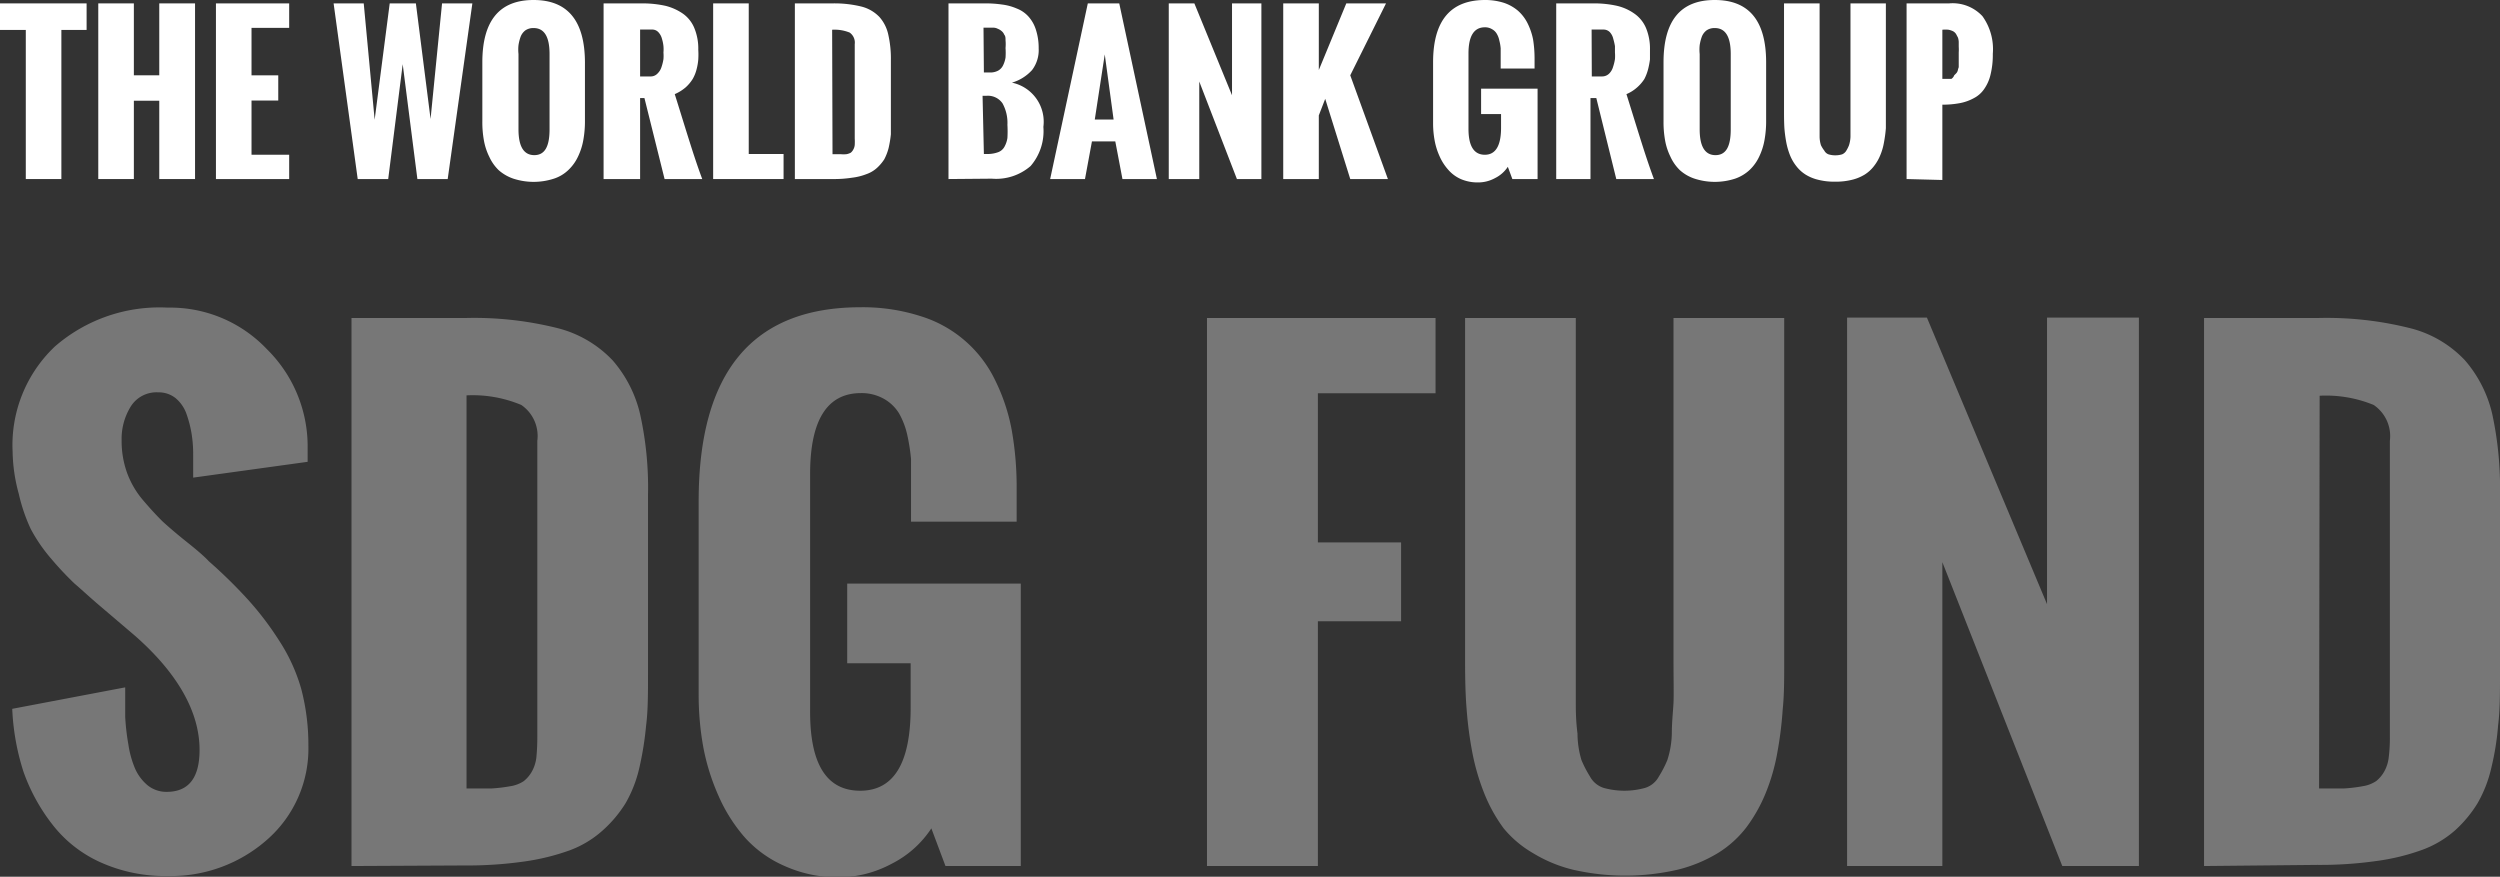
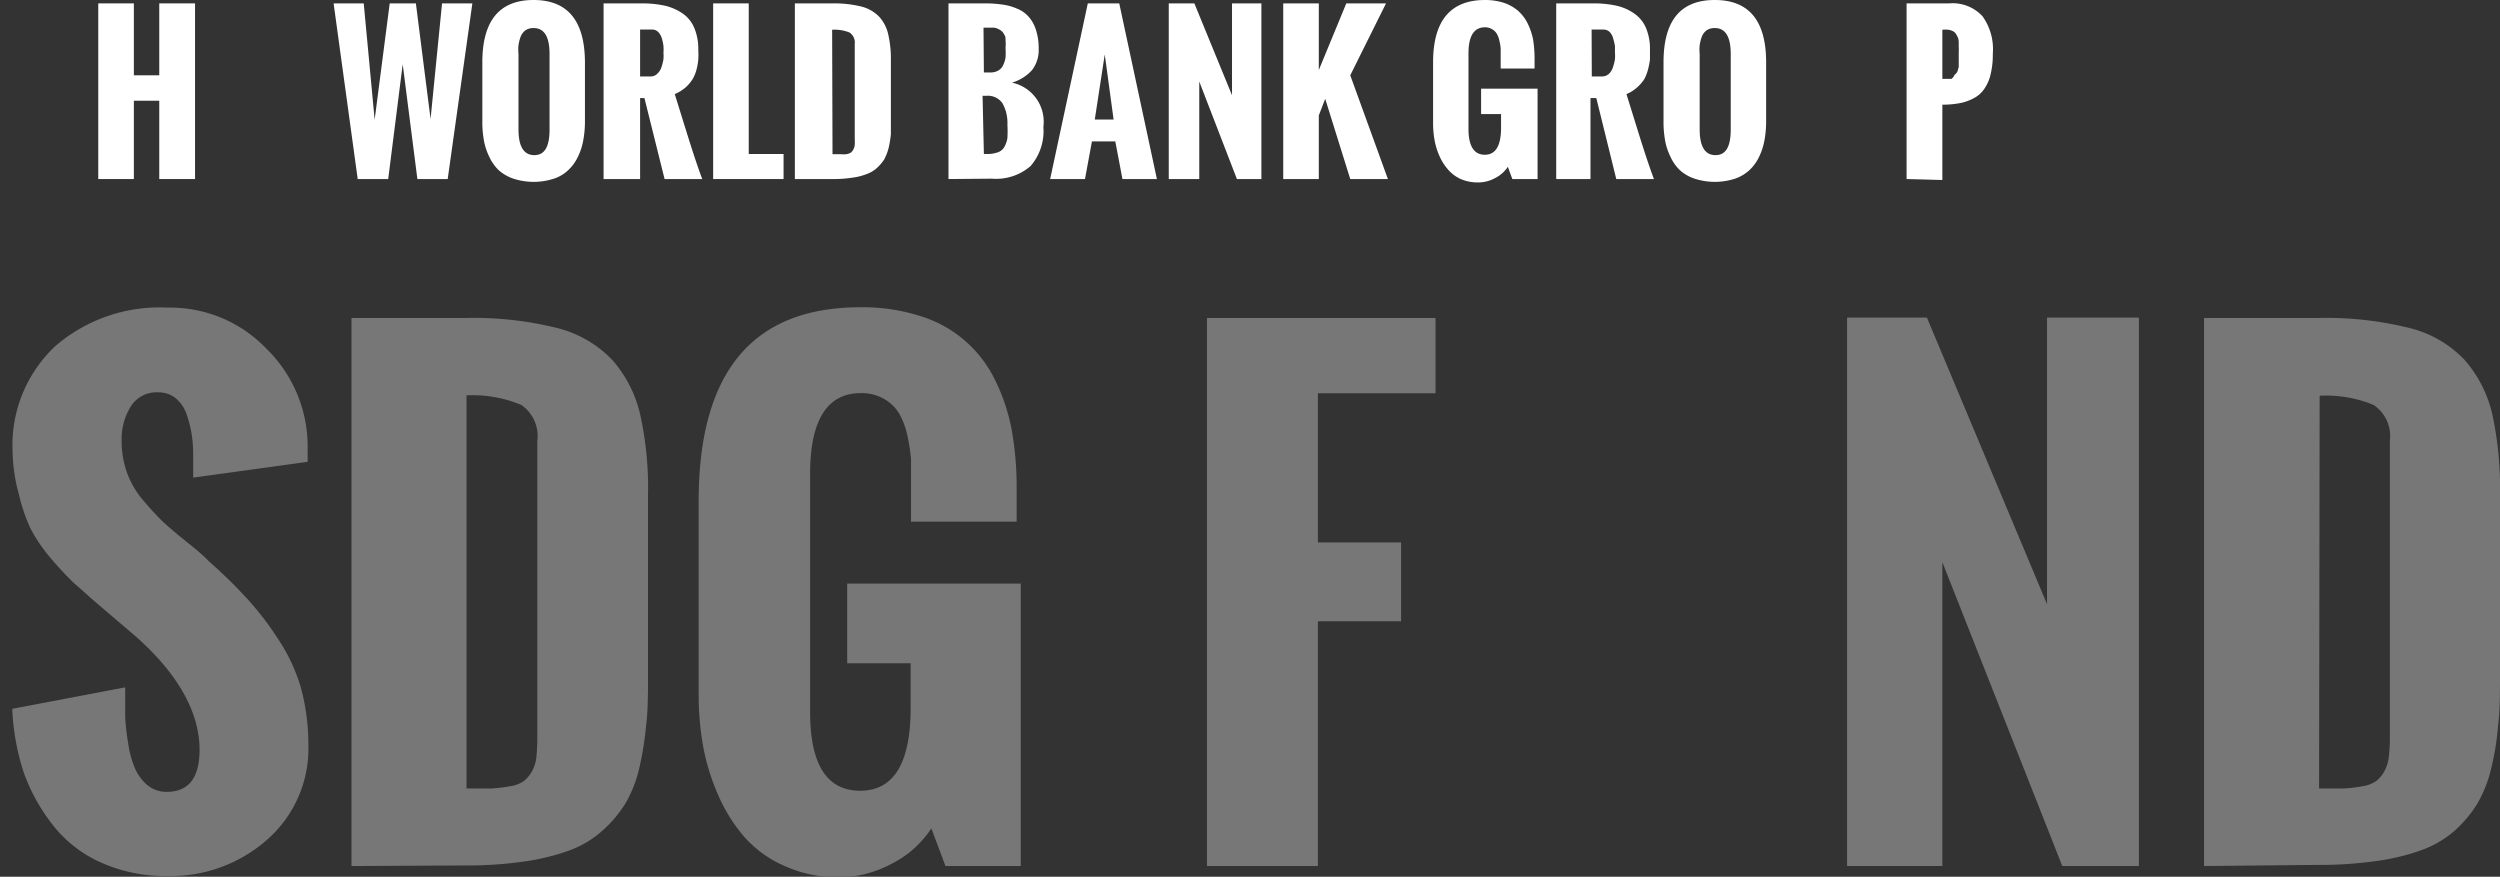
<svg xmlns="http://www.w3.org/2000/svg" viewBox="0 0 132.79 46.57">
  <rect x="0" y="0" width="132.79" height="46.57" fill="#333333" stroke="none" />
  <defs>
    <style>.cls-1{fill:#ffffff;}.cls-2{fill:#777;}</style>
  </defs>
  <g id="Layer_2" data-name="Layer 2">
    <g id="Layer_1-2" data-name="Layer 1">
-       <path class="cls-1" d="M1.37,9.51V1.59H0V.18H4.6V1.59H3.26V9.51Z" />
      <path class="cls-1" d="M5.22,9.51V.18H7.11V4H8.46V.18h1.9V9.51H8.46V5.35H7.11V9.51Z" />
-       <path class="cls-1" d="M11.47,9.51V.18h3.89v1.3h-2V4h1.42V5.34H13.36V8.22h2V9.51Z" />
      <path class="cls-1" d="M19,9.51,17.72.18h1.6l.58,6.18L20.7.18h1.39l.78,6.14L23.48.18h1.61L23.78,9.51H22.17l-.78-6.1-.77,6.1Z" />
      <path class="cls-1" d="M25.62,6.44V3.31Q25.62,0,28.34,0t2.73,3.31V6.4a5.59,5.59,0,0,1-.08,1,3.37,3.37,0,0,1-.28.9,2.35,2.35,0,0,1-.51.72,2,2,0,0,1-.78.47,3.48,3.48,0,0,1-2.15,0,2.29,2.29,0,0,1-.78-.45,2.32,2.32,0,0,1-.5-.71,3.21,3.21,0,0,1-.29-.89A5.45,5.45,0,0,1,25.62,6.44Zm3.57.43v-4c0-.92-.28-1.38-.85-1.38a.75.75,0,0,0-.43.12.77.77,0,0,0-.26.35,2.36,2.36,0,0,0-.11.44,2.29,2.29,0,0,0,0,.47v4c0,.91.28,1.37.84,1.37S29.19,7.78,29.19,6.87Z" />
      <path class="cls-1" d="M32.06,9.51V.18h2.06a5.66,5.66,0,0,1,1.23.13,2.82,2.82,0,0,1,.93.42,1.75,1.75,0,0,1,.6.76,2.85,2.85,0,0,1,.21,1.15,4.27,4.27,0,0,1,0,.52,3,3,0,0,1-.09.52,2,2,0,0,1-.21.52,2.06,2.06,0,0,1-.37.44,2.27,2.27,0,0,1-.58.36c.56,1.78,1,3.28,1.46,4.51h-2l-1.07-4.3H34v4.3ZM34,4.06h.54a.49.49,0,0,0,.37-.14.83.83,0,0,0,.23-.37,2.43,2.43,0,0,0,.1-.41,2.16,2.16,0,0,0,0-.35,2,2,0,0,0,0-.34,2.08,2.08,0,0,0-.08-.39.79.79,0,0,0-.2-.36.44.44,0,0,0-.33-.13H34Z" />
      <path class="cls-1" d="M37.88,9.51V.18h1.89v8h1.85V9.51Z" />
      <path class="cls-1" d="M42.22,9.51V.18h2a6,6,0,0,1,1.54.17,2,2,0,0,1,.95.55,2.06,2.06,0,0,1,.47.93,5.77,5.77,0,0,1,.14,1.37V6.26q0,.5,0,.87a5.85,5.85,0,0,1-.12.73,2.78,2.78,0,0,1-.23.6,2.33,2.33,0,0,1-.39.46,1.63,1.63,0,0,1-.56.33,3.1,3.1,0,0,1-.77.19,6.2,6.2,0,0,1-1,.07Zm2-1.32h.43a1.65,1.65,0,0,0,.31,0,.76.76,0,0,0,.23-.08.53.53,0,0,0,.13-.16.61.61,0,0,0,.08-.25,3.16,3.16,0,0,0,0-.35v-5a.65.65,0,0,0-.27-.62,2.12,2.12,0,0,0-.93-.15Z" />
      <path class="cls-1" d="M50.38,9.51V.18h1.93a6.12,6.12,0,0,1,.91.06A2.83,2.83,0,0,1,54,.45a1.62,1.62,0,0,1,.62.42,1.89,1.89,0,0,1,.4.7,3.13,3.13,0,0,1,.15,1,1.75,1.75,0,0,1-.35,1.15,2.32,2.32,0,0,1-1.07.67,2.12,2.12,0,0,1,1.67,2.35,2.83,2.83,0,0,1-.68,2.08,2.79,2.79,0,0,1-2.06.67Zm1.88-5.66h.32a.87.87,0,0,0,.44-.1.64.64,0,0,0,.26-.28,1.51,1.51,0,0,0,.13-.41,3.77,3.77,0,0,0,0-.51,2.27,2.27,0,0,0,0-.41c0-.12,0-.22-.07-.3a.45.45,0,0,0-.14-.19A.69.69,0,0,0,53,1.53a.53.53,0,0,0-.22-.06l-.25,0h-.29Zm0,4.33h.18A1.63,1.63,0,0,0,53,8.09a.63.63,0,0,0,.35-.29,1.37,1.37,0,0,0,.16-.47,6,6,0,0,0,0-.7,2.14,2.14,0,0,0-.26-1.14.94.94,0,0,0-.87-.4h-.19Z" />
      <path class="cls-1" d="M55.78,9.51l2-9.33h1.67l2,9.33H59.62l-.38-2H58l-.37,2Zm2.37-3.16h1l-.47-3.46Z" />
      <path class="cls-1" d="M62.08,9.51V.18h1.36l2,4.88V.18h1.56V9.51h-1.3l-2-5.18V9.51Z" />
      <path class="cls-1" d="M68.16,9.51V.18h1.89V3.72L71.51.18h2.11L71.72,4l2,5.51h-2L70.39,5.25l-.34.88V9.51Z" />
      <path class="cls-1" d="M76.12,6.59V3.31Q76.12,0,78.88,0a3.28,3.28,0,0,1,1,.15,2.25,2.25,0,0,1,.76.43,2.21,2.21,0,0,1,.5.66,3.41,3.41,0,0,1,.29.85,6.4,6.4,0,0,1,.08,1v.55h-1.8V3c0-.17,0-.31,0-.43a2.35,2.35,0,0,0-.07-.41,1.14,1.14,0,0,0-.14-.37.64.64,0,0,0-.25-.24.71.71,0,0,0-.39-.1Q78,1.46,78,2.84v4q0,1.38.87,1.38c.57,0,.86-.48.86-1.43V6.06H78.67V4.71h3v4.8H80.33l-.24-.65a1.73,1.73,0,0,1-.68.6,1.86,1.86,0,0,1-.91.23,2.24,2.24,0,0,1-.91-.18A1.92,1.92,0,0,1,76.91,9a2.69,2.69,0,0,1-.45-.71,3.55,3.55,0,0,1-.26-.84A5.05,5.05,0,0,1,76.12,6.59Z" />
      <path class="cls-1" d="M82.66,9.51V.18h2a5.52,5.52,0,0,1,1.23.13,2.64,2.64,0,0,1,.93.42,1.77,1.77,0,0,1,.61.76,2.85,2.85,0,0,1,.21,1.15c0,.19,0,.36,0,.52a4.64,4.64,0,0,1-.1.52,2.45,2.45,0,0,1-.2.52,2.13,2.13,0,0,1-.38.44,2.05,2.05,0,0,1-.57.36c.56,1.78,1,3.28,1.46,4.51h-2l-1.06-4.3h-.31v4.3Zm1.89-5.45h.53a.53.53,0,0,0,.38-.14.81.81,0,0,0,.22-.37,2.43,2.43,0,0,0,.1-.41,2.16,2.16,0,0,0,0-.35c0-.11,0-.23,0-.34a3.56,3.56,0,0,0-.09-.39.78.78,0,0,0-.19-.36.47.47,0,0,0-.34-.13h-.62Z" />
      <path class="cls-1" d="M88.36,6.44V3.31c0-2.21.9-3.31,2.72-3.31s2.73,1.1,2.73,3.31V6.4a5.59,5.59,0,0,1-.08,1,3.37,3.37,0,0,1-.28.9,2.35,2.35,0,0,1-.51.72,2.17,2.17,0,0,1-.78.47,3.48,3.48,0,0,1-2.15,0,2.19,2.19,0,0,1-.78-.45,2.32,2.32,0,0,1-.5-.71,3.21,3.21,0,0,1-.29-.89A5.45,5.45,0,0,1,88.36,6.44Zm3.57.43v-4c0-.92-.28-1.38-.85-1.38a.75.75,0,0,0-.43.12.77.77,0,0,0-.26.35,2.36,2.36,0,0,0-.11.44,2.29,2.29,0,0,0,0,.47v4c0,.91.28,1.37.84,1.37S91.93,7.78,91.93,6.87Z" />
-       <path class="cls-1" d="M94.76,6V.18h1.89V6.71c0,.15,0,.33,0,.55a1.6,1.6,0,0,0,.07.45A1.55,1.55,0,0,0,96.9,8a.41.41,0,0,0,.23.2,1.18,1.18,0,0,0,.35.05,1.25,1.25,0,0,0,.36-.05A.47.47,0,0,0,98.07,8a1.82,1.82,0,0,0,.14-.28,1.66,1.66,0,0,0,.08-.45c0-.21,0-.39,0-.54s0-.38,0-.71V.18h1.88V6c0,.3,0,.57,0,.81a7,7,0,0,1-.1.75,3.12,3.12,0,0,1-.2.69,2.35,2.35,0,0,1-.33.57,1.91,1.91,0,0,1-.49.45,2.36,2.36,0,0,1-.68.28,3.54,3.54,0,0,1-.9.1,3.46,3.46,0,0,1-.89-.1,2.24,2.24,0,0,1-.68-.28,1.91,1.91,0,0,1-.49-.45,2.35,2.35,0,0,1-.33-.57,3.78,3.78,0,0,1-.2-.69,7,7,0,0,1-.1-.75Q94.76,6.49,94.76,6Z" />
      <path class="cls-1" d="M101.27,9.51V.18h2.26a2.16,2.16,0,0,1,1.77.68,3,3,0,0,1,.55,2,4.4,4.4,0,0,1-.12,1.1,2.19,2.19,0,0,1-.34.77,1.48,1.48,0,0,1-.56.49,2.5,2.5,0,0,1-.74.26,4.92,4.92,0,0,1-.92.08v4Zm1.9-5.32.27,0,.21,0A.38.38,0,0,0,103.8,4l.11-.11a.35.35,0,0,0,.08-.15,1.22,1.22,0,0,1,.05-.17s0-.12,0-.22,0-.18,0-.24V2.79a2.55,2.55,0,0,0,0-.31c0-.07,0-.15,0-.26A.89.89,0,0,0,104,2l-.1-.19a.45.45,0,0,0-.16-.15,1,1,0,0,0-.24-.08,1.49,1.49,0,0,0-.33,0Z" />
      <path class="cls-2" d="M.65,37.65l6-1.14q0,.89,0,1.56a12,12,0,0,0,.17,1.48,5.17,5.17,0,0,0,.37,1.31,2.45,2.45,0,0,0,.66.86,1.58,1.58,0,0,0,1,.34c1.17,0,1.75-.74,1.75-2.23,0-2-1.15-4.06-3.44-6.07L5.34,32.21c-.58-.49-1-.89-1.39-1.22a16.74,16.74,0,0,1-1.22-1.3,8.51,8.51,0,0,1-1.1-1.6A9.13,9.13,0,0,1,1,26.24,8.93,8.93,0,0,1,.67,24a7.21,7.21,0,0,1,2.25-5.6,8.47,8.47,0,0,1,6-2.06,7.07,7.07,0,0,1,5.25,2.2,7.25,7.25,0,0,1,2.17,5.3l0,.21v.48l-6.08.84c0-.12,0-.3,0-.55s0-.47,0-.63A6.67,6.67,0,0,0,10.17,23,6,6,0,0,0,9.91,22a1.93,1.93,0,0,0-.58-.85,1.43,1.43,0,0,0-.93-.31,1.61,1.61,0,0,0-1.46.76,3.26,3.26,0,0,0-.48,1.79,5,5,0,0,0,.28,1.7,4.73,4.73,0,0,0,.86,1.48q.57.67,1.05,1.14c.33.3.76.67,1.3,1.1s.92.76,1.14,1a26,26,0,0,1,2.1,2.06A16.24,16.24,0,0,1,14.81,34,9.43,9.43,0,0,1,16,36.59a11.69,11.69,0,0,1,.38,3,6.43,6.43,0,0,1-2.18,5,7.72,7.72,0,0,1-5.3,1.94,8.34,8.34,0,0,1-3.59-.74,6.7,6.7,0,0,1-2.53-2A9.92,9.92,0,0,1,1.25,41,12.61,12.61,0,0,1,.65,37.65Z" />
      <path class="cls-2" d="M18.67,46V16.89h6.08a18.26,18.26,0,0,1,4.79.52,6.08,6.08,0,0,1,3,1.73A6.64,6.64,0,0,1,34,22a18,18,0,0,1,.42,4.28v9.53c0,1,0,1.94-.1,2.71a16.89,16.89,0,0,1-.36,2.26,6.77,6.77,0,0,1-.73,1.88A6.56,6.56,0,0,1,32,44.12a5.44,5.44,0,0,1-1.75,1.05,12,12,0,0,1-2.41.59,21.35,21.35,0,0,1-3.18.21Zm6.11-4.12c.56,0,1,0,1.33,0a8.28,8.28,0,0,0,1-.12,1.78,1.78,0,0,0,.71-.27,1.74,1.74,0,0,0,.42-.49,2,2,0,0,0,.25-.77,11,11,0,0,0,.05-1.11V23.42a2,2,0,0,0-.85-1.91A6.68,6.68,0,0,0,24.78,21Z" />
      <path class="cls-2" d="M37.11,36.88V26.63q0-10.3,8.58-10.31a10.06,10.06,0,0,1,3.23.48,6.51,6.51,0,0,1,3.93,3.38,10.11,10.11,0,0,1,.89,2.67A17.27,17.27,0,0,1,54,26v1.71H48.39v-2c0-.5,0-1,0-1.33a10.1,10.1,0,0,0-.2-1.28,4.12,4.12,0,0,0-.44-1.15,2.22,2.22,0,0,0-.79-.76,2.41,2.41,0,0,0-1.23-.31c-1.8,0-2.7,1.44-2.7,4.3V37.72Q43,42,45.69,42t2.68-4.44V35.23H45V31h9.22V46h-4l-.75-2a5.46,5.46,0,0,1-2.11,1.88,6,6,0,0,1-2.83.72A6.91,6.91,0,0,1,41.68,46a6.1,6.1,0,0,1-2.12-1.52,8.56,8.56,0,0,1-1.4-2.22,11.56,11.56,0,0,1-.81-2.61A15.51,15.51,0,0,1,37.11,36.88Z" />
      <path class="cls-2" d="M64.11,46V16.89H76.25v4H70v7.92h4.42V33H70V46Z" />
-       <path class="cls-2" d="M77.82,35.16V16.89H83.7V35c0,1,0,1.78,0,2.25s0,1,.09,1.71A5,5,0,0,0,84,40.37a6.06,6.06,0,0,0,.45.87,1.27,1.27,0,0,0,.73.61,4.11,4.11,0,0,0,2.2,0,1.25,1.25,0,0,0,.73-.6,6.06,6.06,0,0,0,.45-.87A4.9,4.9,0,0,0,88.8,39c0-.67.07-1.23.09-1.68s0-1.2,0-2.23V16.89h5.88V35.16c0,.93,0,1.77-.08,2.52A20.16,20.16,0,0,1,94.4,40a10.44,10.44,0,0,1-.62,2.14,8.22,8.22,0,0,1-1,1.78,5.62,5.62,0,0,1-1.53,1.39,7.64,7.64,0,0,1-2.12.88,12.41,12.41,0,0,1-5.6,0,7.44,7.44,0,0,1-2.11-.88A5.73,5.73,0,0,1,79.87,44a8.27,8.27,0,0,1-1-1.78A11.87,11.87,0,0,1,78.21,40a20.23,20.23,0,0,1-.31-2.35C77.84,36.93,77.82,36.09,77.82,35.16Z" />
      <path class="cls-2" d="M98.11,46V16.87h4.24l6.38,15.22V16.87h4.88V46h-4.07l-6.37-16.14V46Z" />
      <path class="cls-2" d="M117.07,46V16.89h6.07a18.21,18.21,0,0,1,4.79.52,6,6,0,0,1,3,1.73A6.65,6.65,0,0,1,132.38,22a18.66,18.66,0,0,1,.41,4.28v9.53c0,1,0,1.94-.1,2.71a14.19,14.19,0,0,1-.36,2.26,6.77,6.77,0,0,1-.73,1.88,6.5,6.5,0,0,1-1.18,1.43,5.49,5.49,0,0,1-1.76,1.05,11.64,11.64,0,0,1-2.41.59,21.3,21.3,0,0,1-3.17.21Zm6.11-4.12c.56,0,1,0,1.32,0a8,8,0,0,0,1-.12,1.78,1.78,0,0,0,.71-.27,1.74,1.74,0,0,0,.42-.49,2,2,0,0,0,.25-.77,8.39,8.39,0,0,0,.06-1.11V23.42a2,2,0,0,0-.86-1.91,6.66,6.66,0,0,0-2.87-.49Z" />
    </g>
  </g>
</svg>